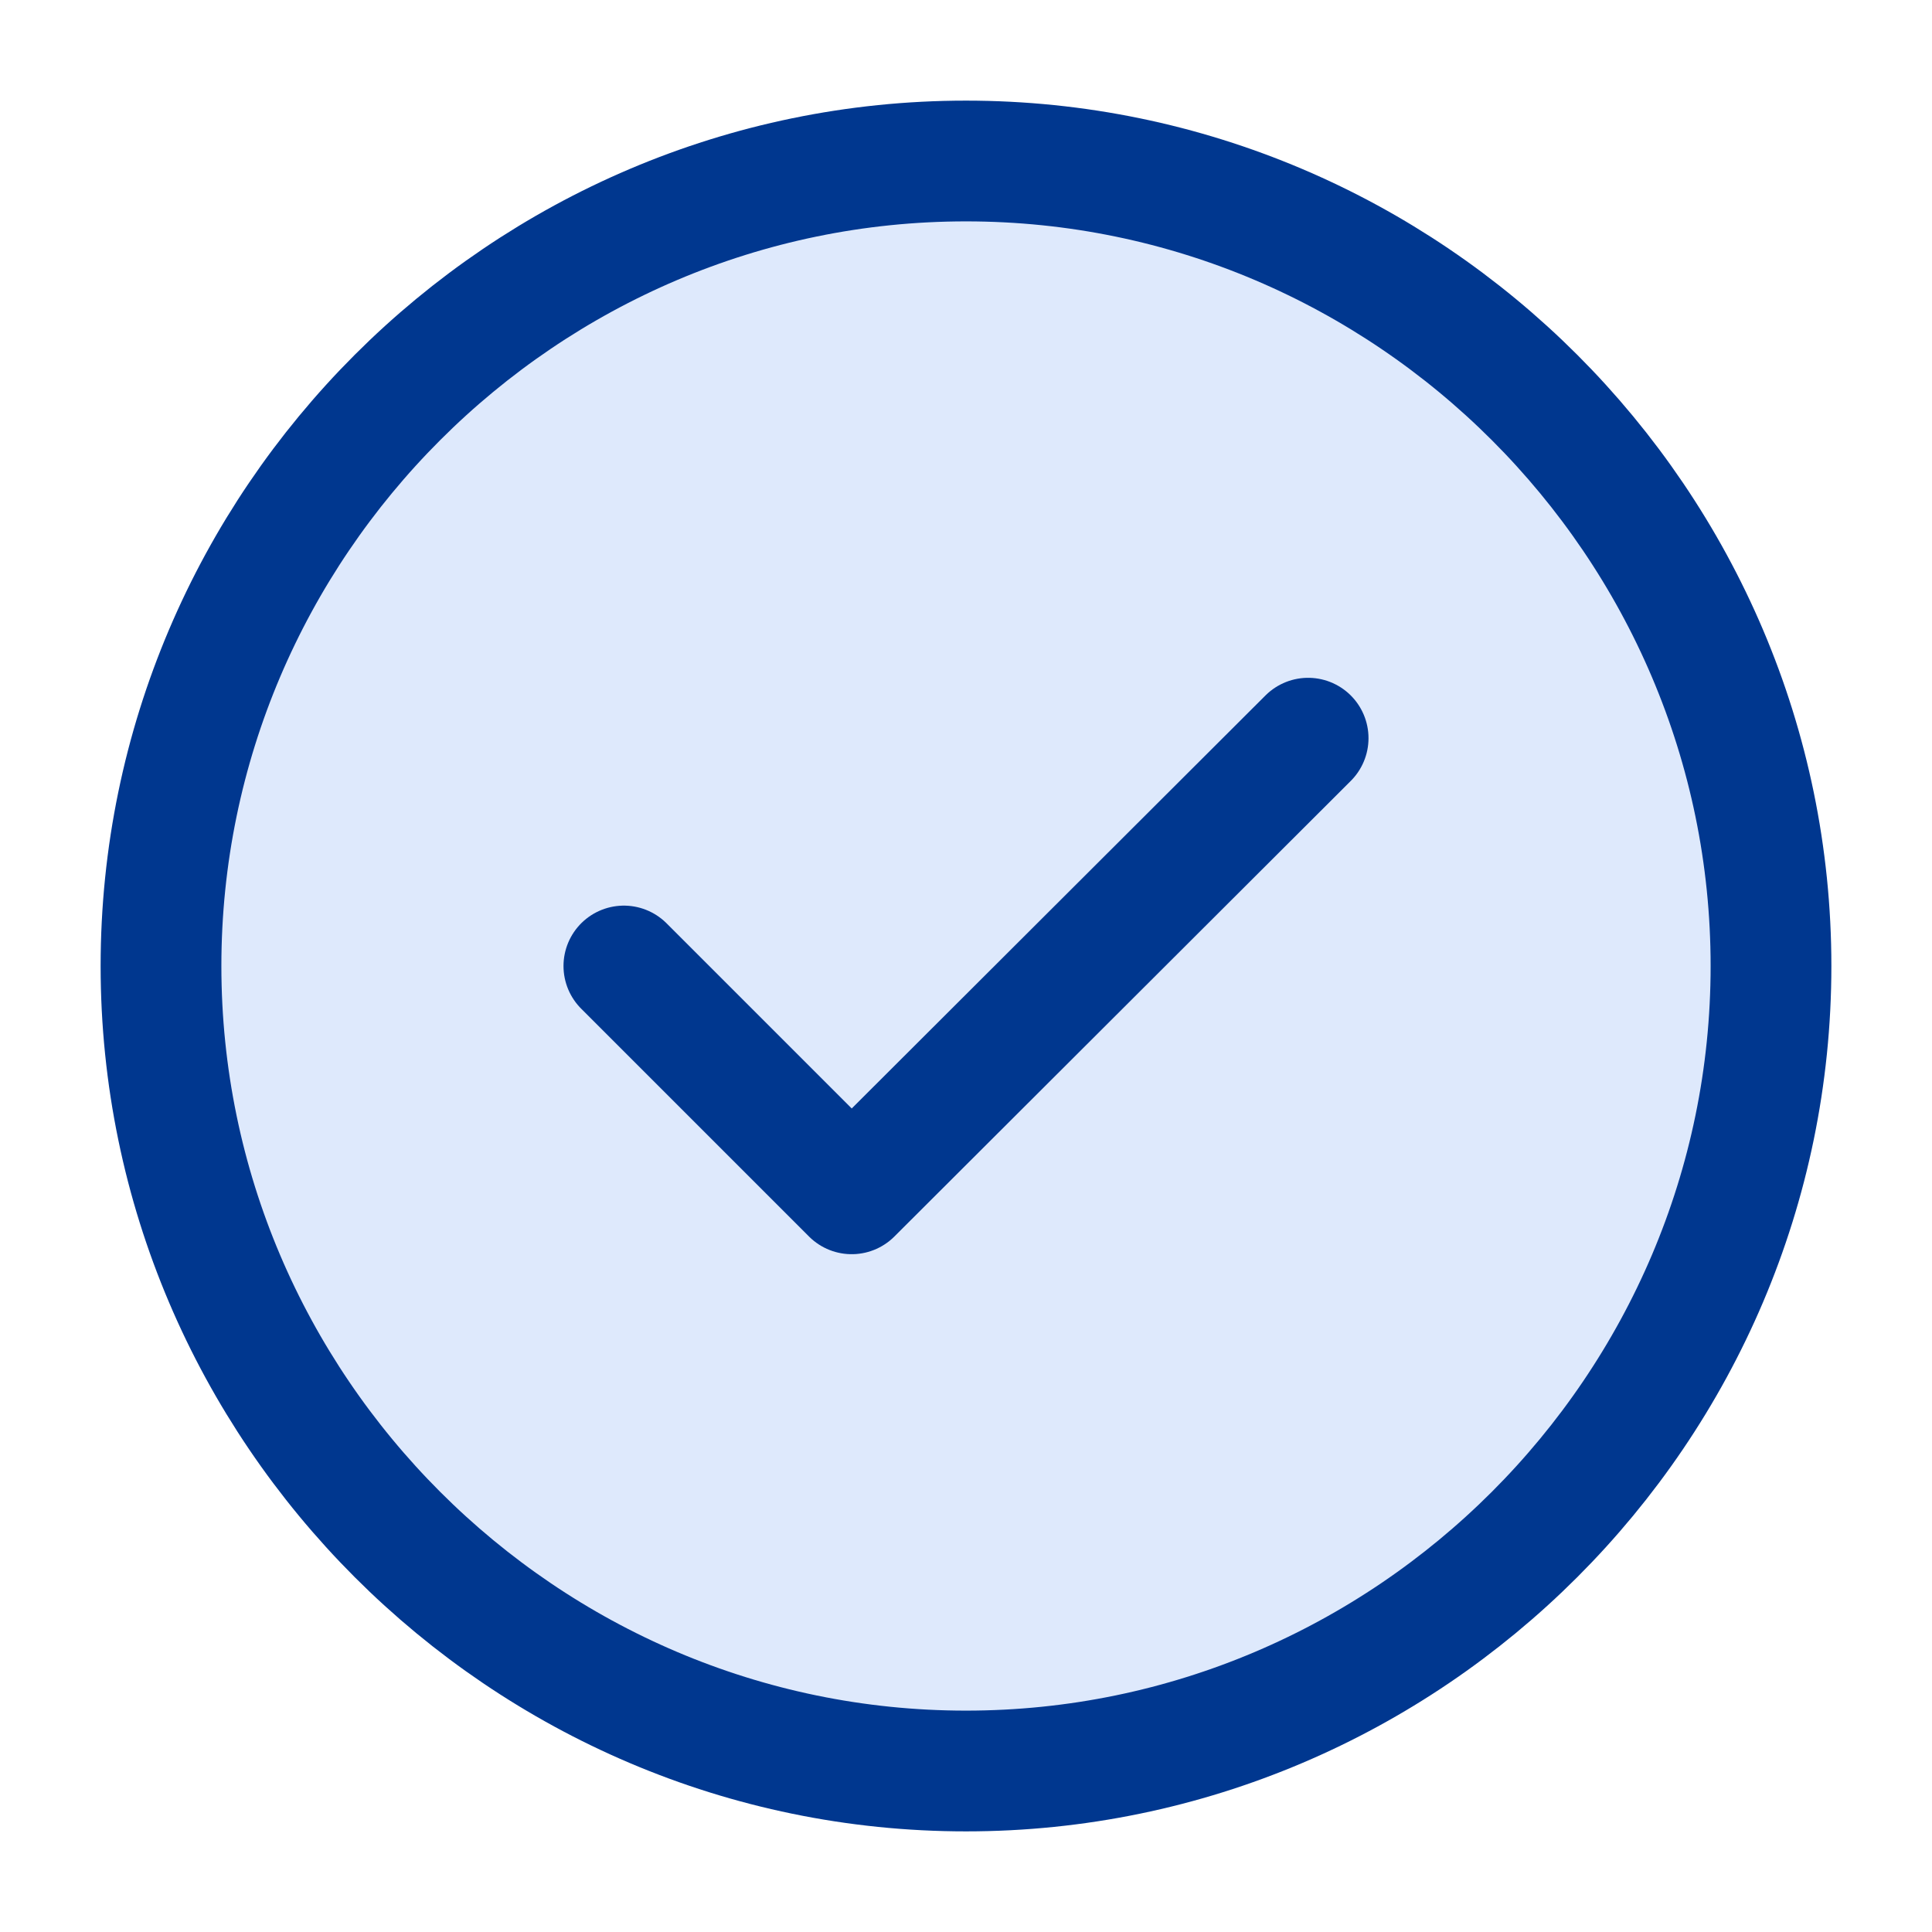
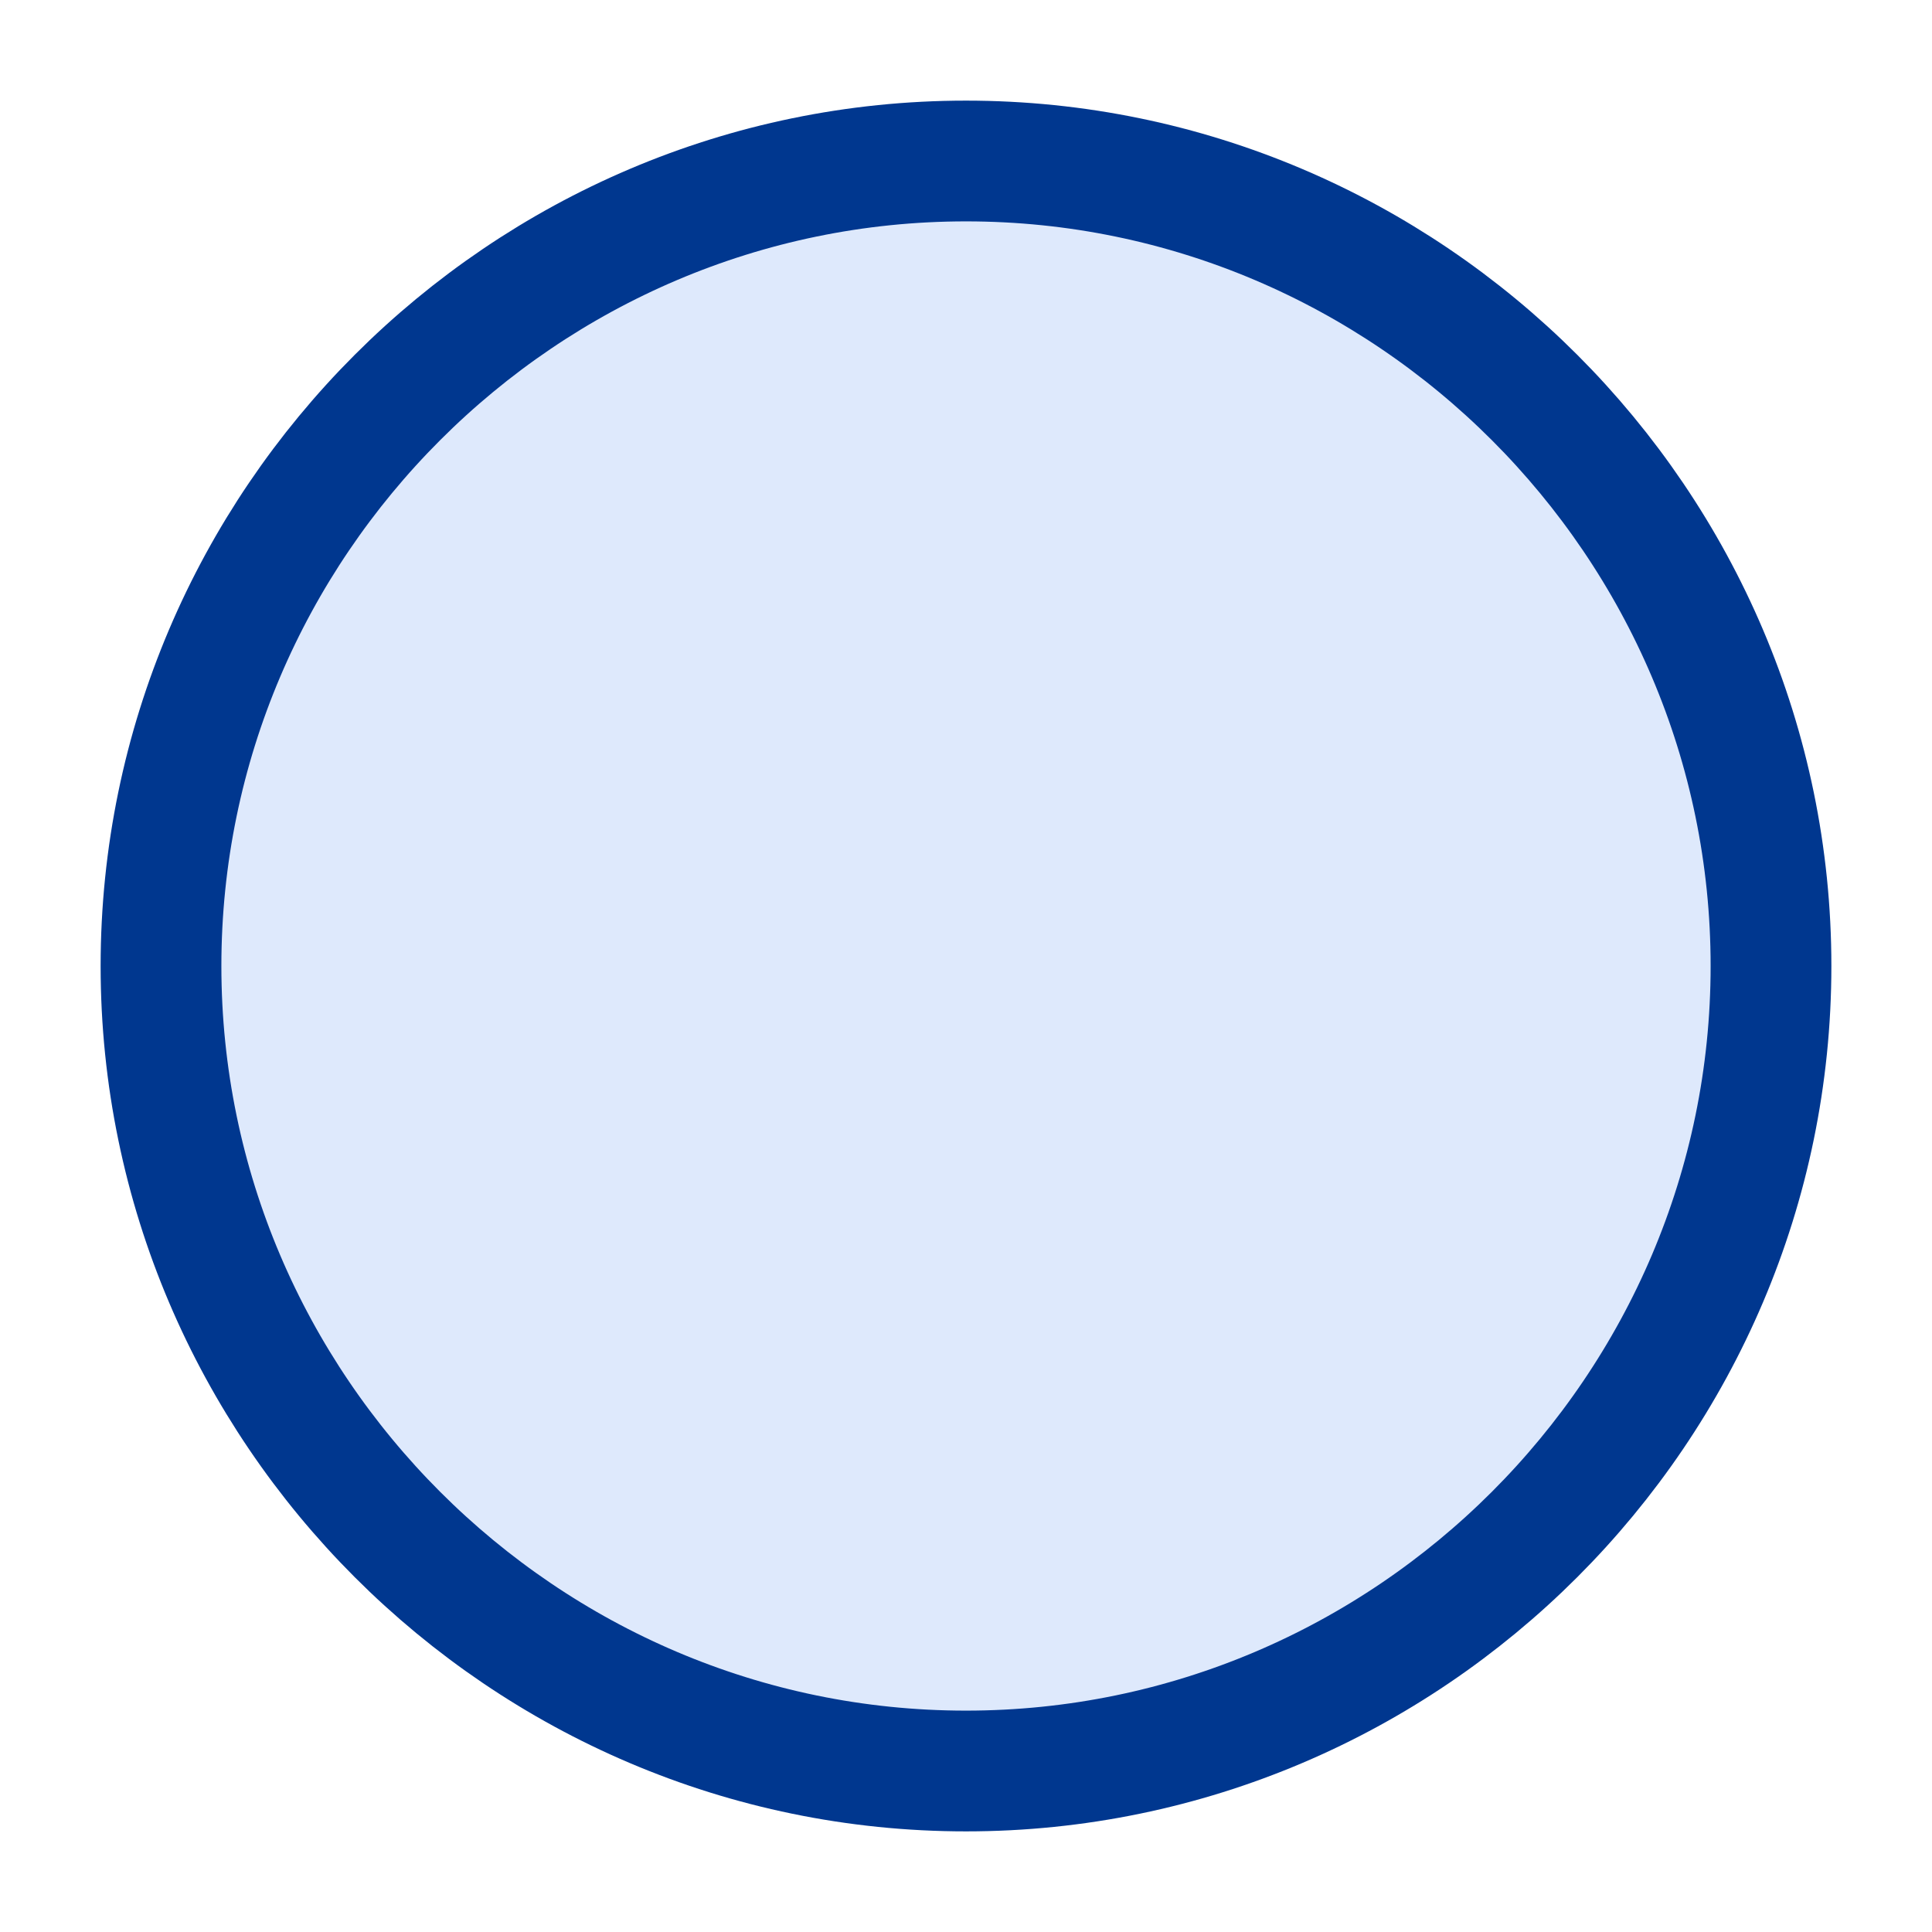
<svg xmlns="http://www.w3.org/2000/svg" width="800px" height="800px" viewBox="0 0 24 24" fill="none">
  <path d="M12 22C17.5 22 22 17.5 22 12C22 6.5 17.5 2 12 2C6.5 2 2 6.5 2 12C2 17.5 6.5 22 12 22Z" stroke="#00378f" stroke-width="1.5" stroke-linecap="round" stroke-linejoin="round" fill="#dee9fc" />
-   <path d="M7.75 12L10.58 14.83L16.25 9.17" stroke="#00378f" stroke-width="1.5" stroke-linecap="round" stroke-linejoin="round" fill="#dee9fc" />
</svg>